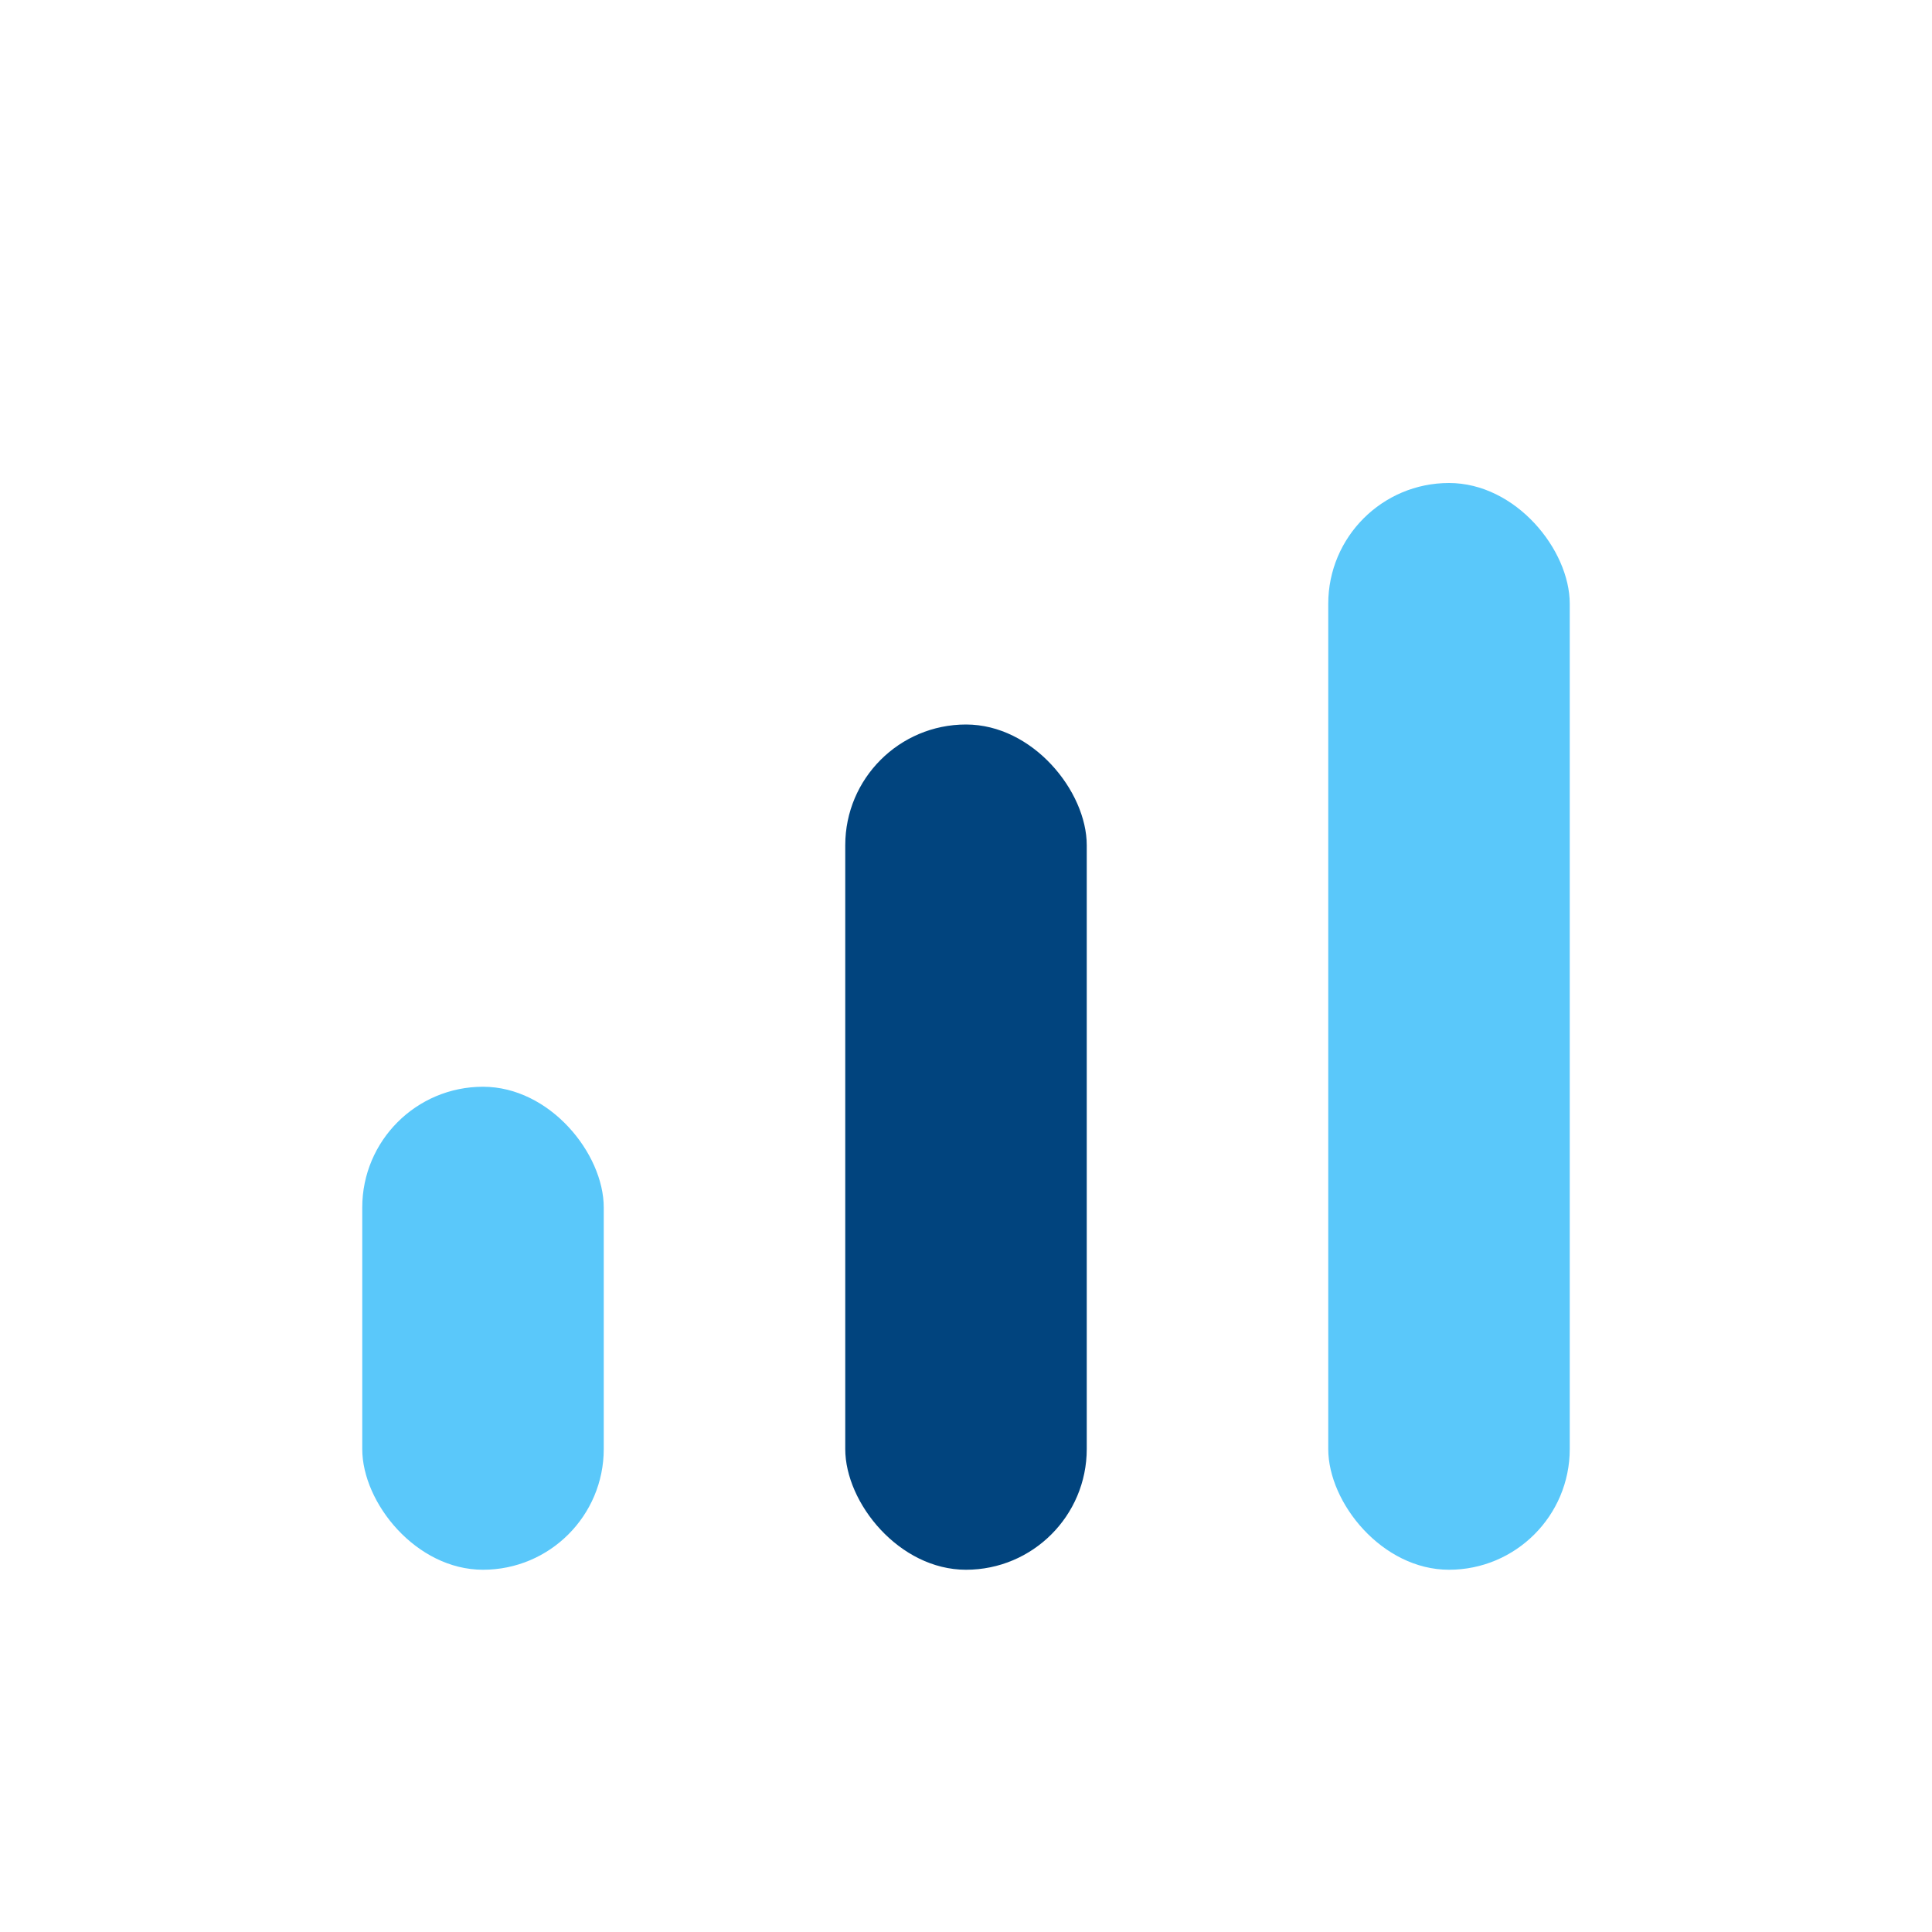
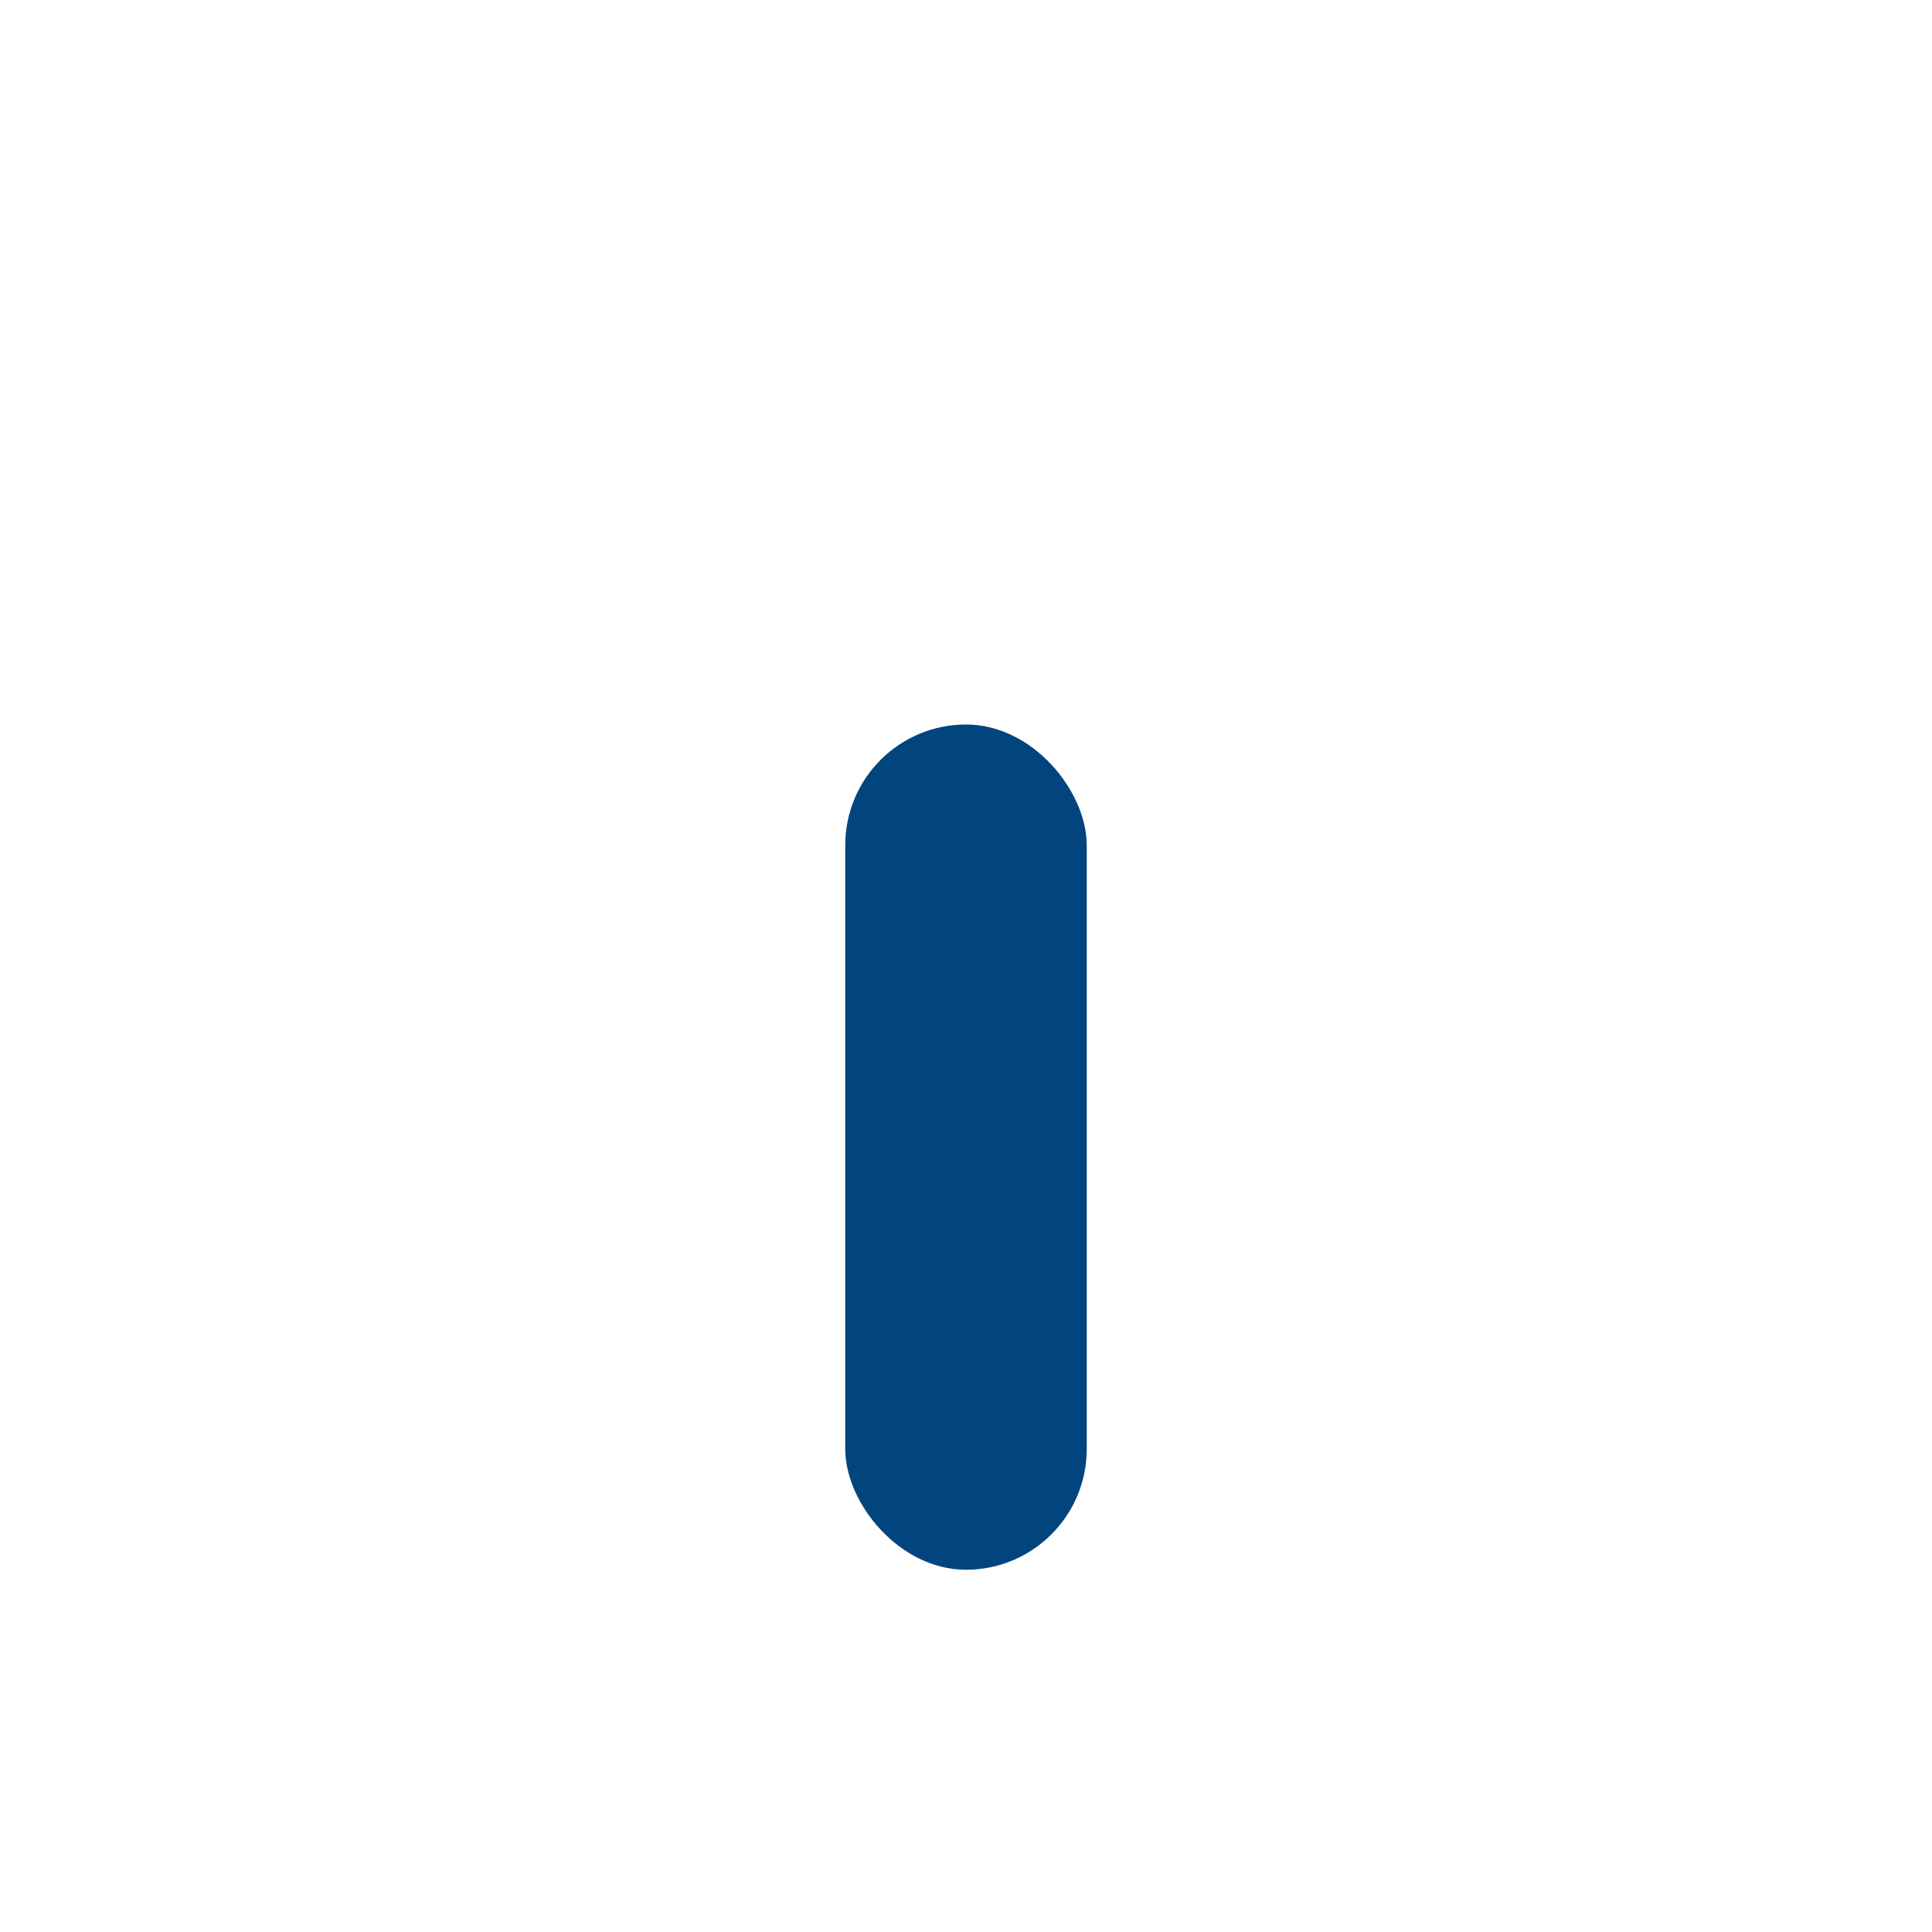
<svg xmlns="http://www.w3.org/2000/svg" width="32" height="32" viewBox="0 0 32 32">
-   <rect x="6" y="18" width="4" height="8" rx="2" fill="#5AC8FA" />
  <rect x="14" y="12" width="4" height="14" rx="2" fill="#01447E" />
-   <rect x="22" y="8" width="4" height="18" rx="2" fill="#5AC8FA" />
</svg>